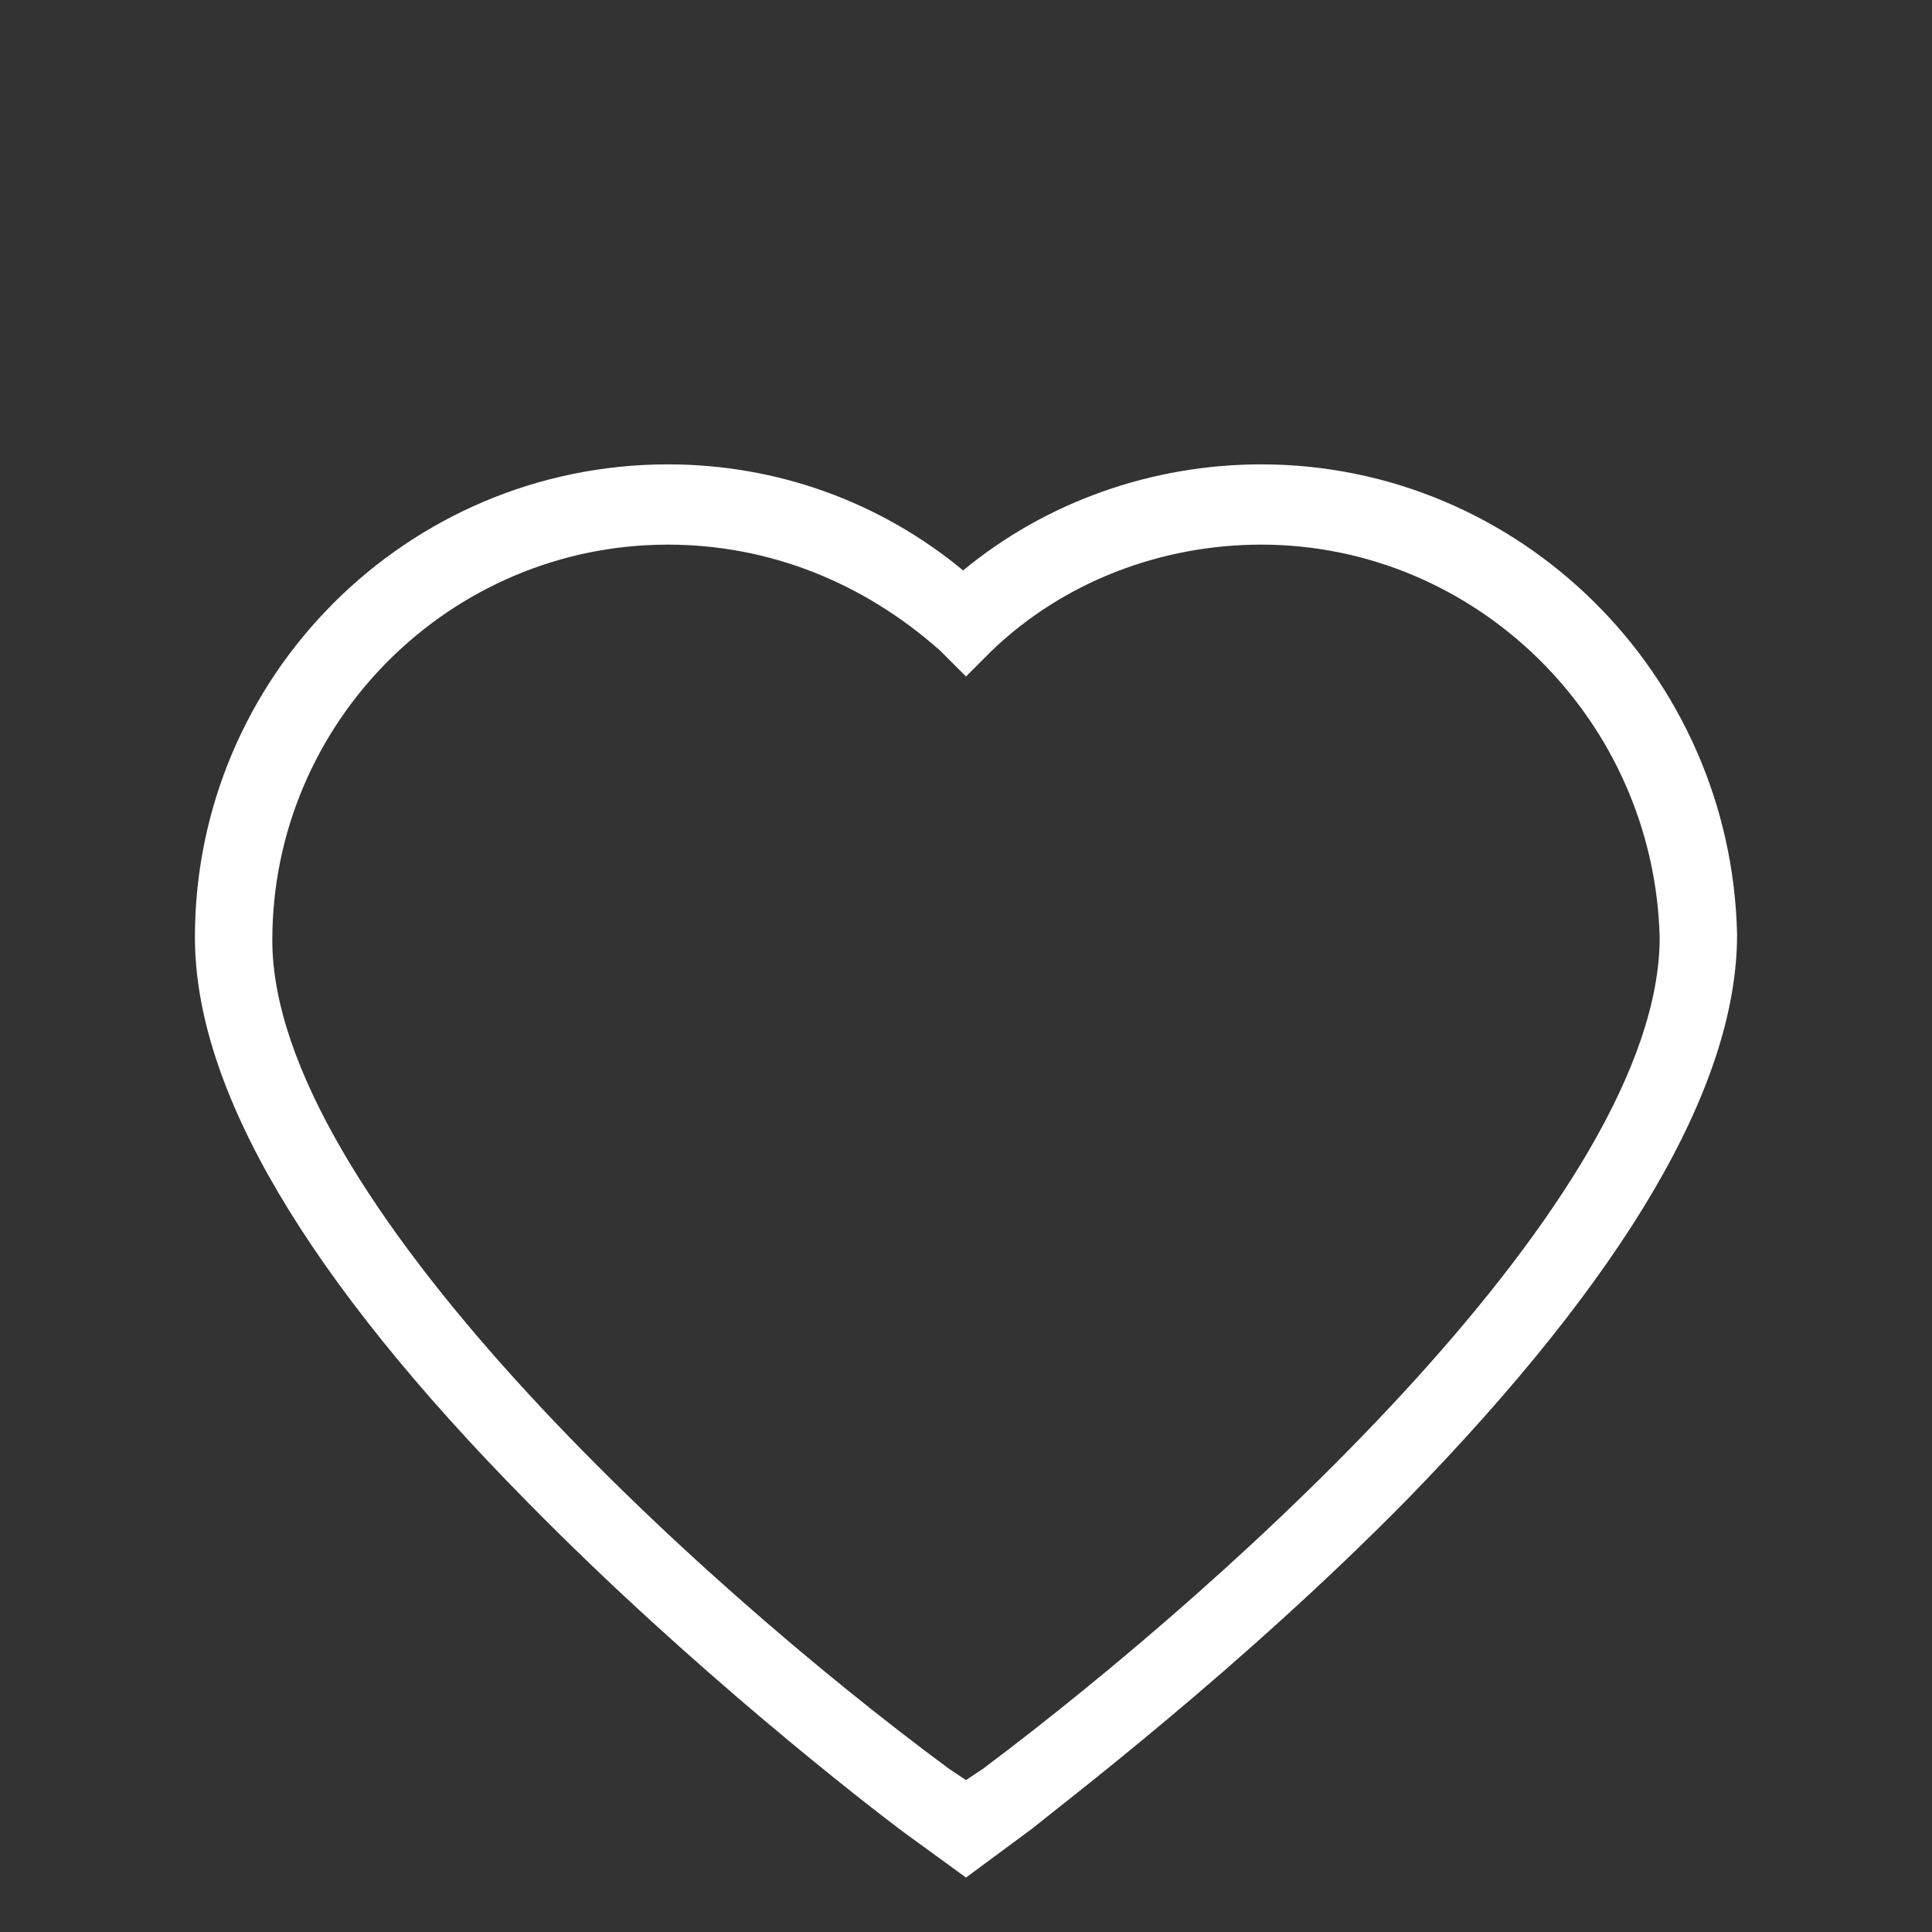
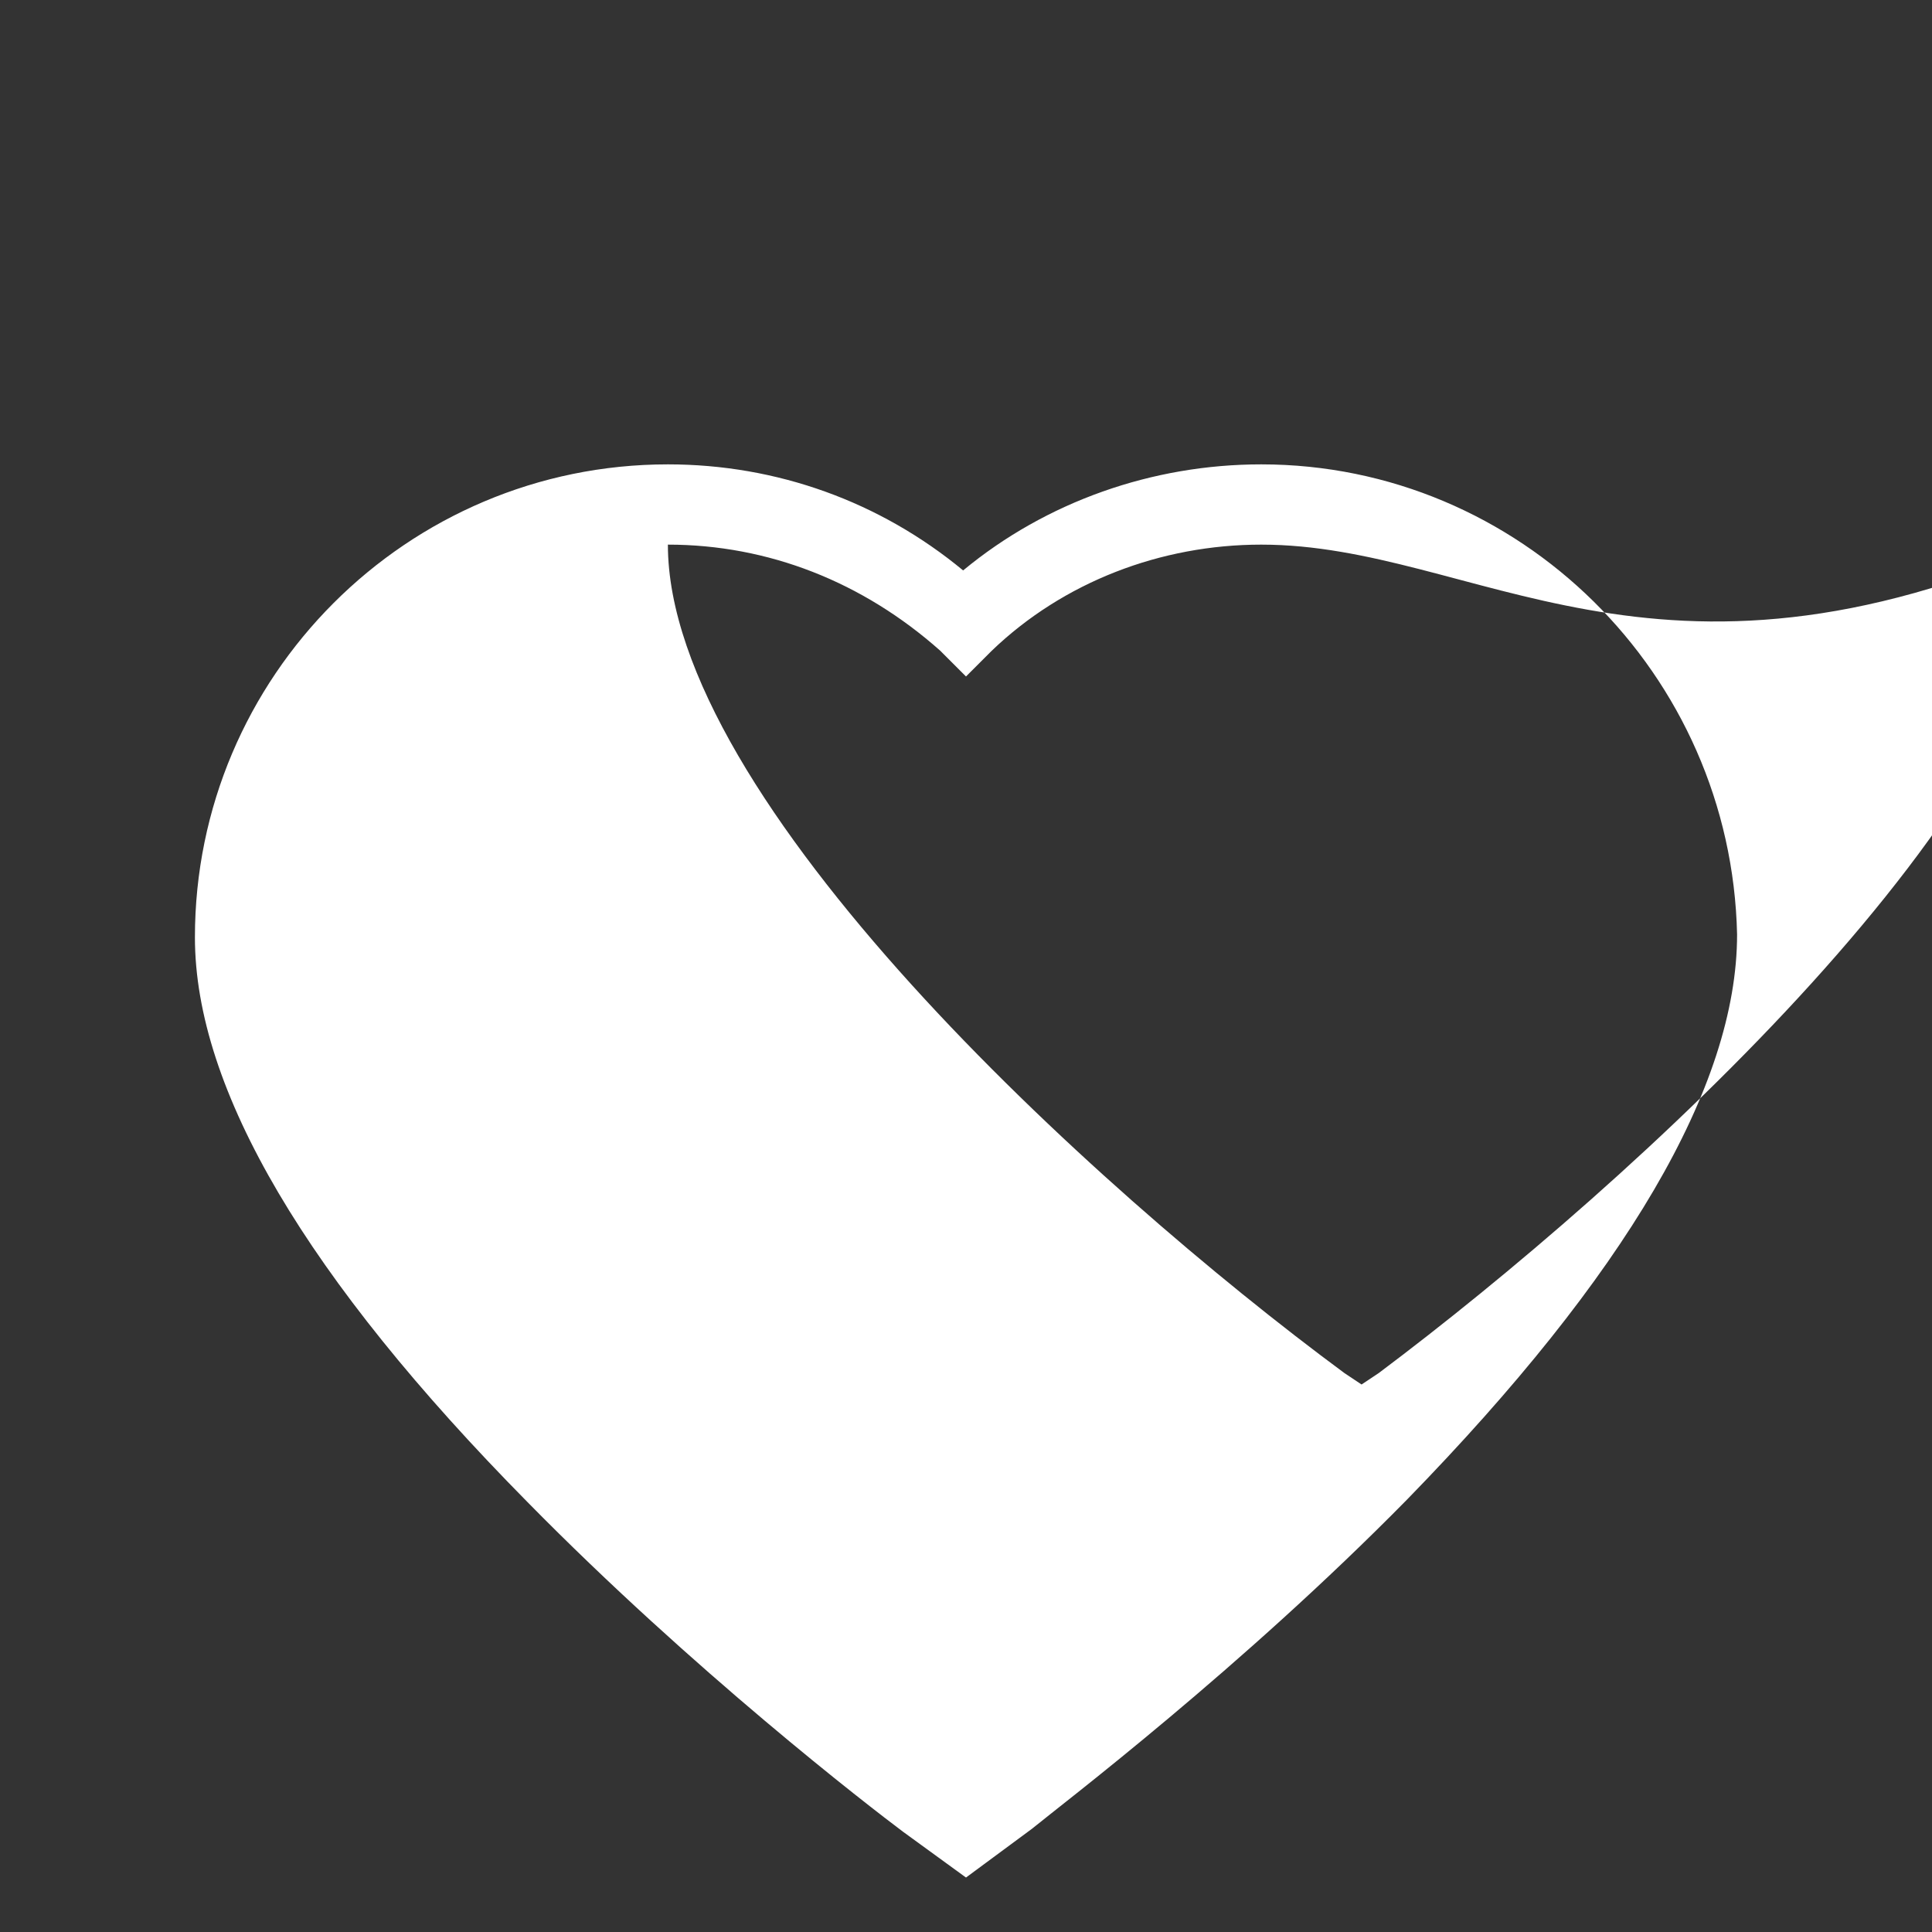
<svg xmlns="http://www.w3.org/2000/svg" version="1.1" id="Capa_1" x="0px" y="0px" viewBox="0 0 67.4 67.4" style="enable-background:new 0 0 67.4 67.4;" xml:space="preserve">
  <rect x="0" y="0" width="67.4" height="67.4" fill="#333333" stroke="none" />
  <style type="text/css">
	.st0{fill:#FFFFFF;}
</style>
  <g>
-     <path class="st0" d="M33.7,65.5l-2.2-1.6c-1.2-0.9-7.3-5.6-13.1-11.5C10.7,44.6,6.8,38,6.8,32.7c0-9.1,7.4-16.5,16.5-16.5   c3.8,0,7.4,1.3,10.3,3.7c2.9-2.4,6.6-3.7,10.4-3.7c9,0,16.4,7.3,16.6,16.4c0,5.3-3.9,11.9-11.5,19.7c-5.8,5.9-12,10.6-13.1,11.5   L33.7,65.5z M23.3,19c-7.6,0-13.8,6.2-13.8,13.8c0,8.9,14.8,22.4,23.6,28.9l0.6,0.4l0.6-0.4c8.8-6.6,23.6-20,23.6-29   C57.7,25.1,51.5,19,44,19c-3.5,0-6.9,1.3-9.4,3.7l-0.9,0.9l-0.9-0.9C30.1,20.3,26.8,19,23.3,19z" />
+     <path class="st0" d="M33.7,65.5l-2.2-1.6c-1.2-0.9-7.3-5.6-13.1-11.5C10.7,44.6,6.8,38,6.8,32.7c0-9.1,7.4-16.5,16.5-16.5   c3.8,0,7.4,1.3,10.3,3.7c2.9-2.4,6.6-3.7,10.4-3.7c9,0,16.4,7.3,16.6,16.4c0,5.3-3.9,11.9-11.5,19.7c-5.8,5.9-12,10.6-13.1,11.5   L33.7,65.5z M23.3,19c0,8.9,14.8,22.4,23.6,28.9l0.6,0.4l0.6-0.4c8.8-6.6,23.6-20,23.6-29   C57.7,25.1,51.5,19,44,19c-3.5,0-6.9,1.3-9.4,3.7l-0.9,0.9l-0.9-0.9C30.1,20.3,26.8,19,23.3,19z" />
  </g>
</svg>